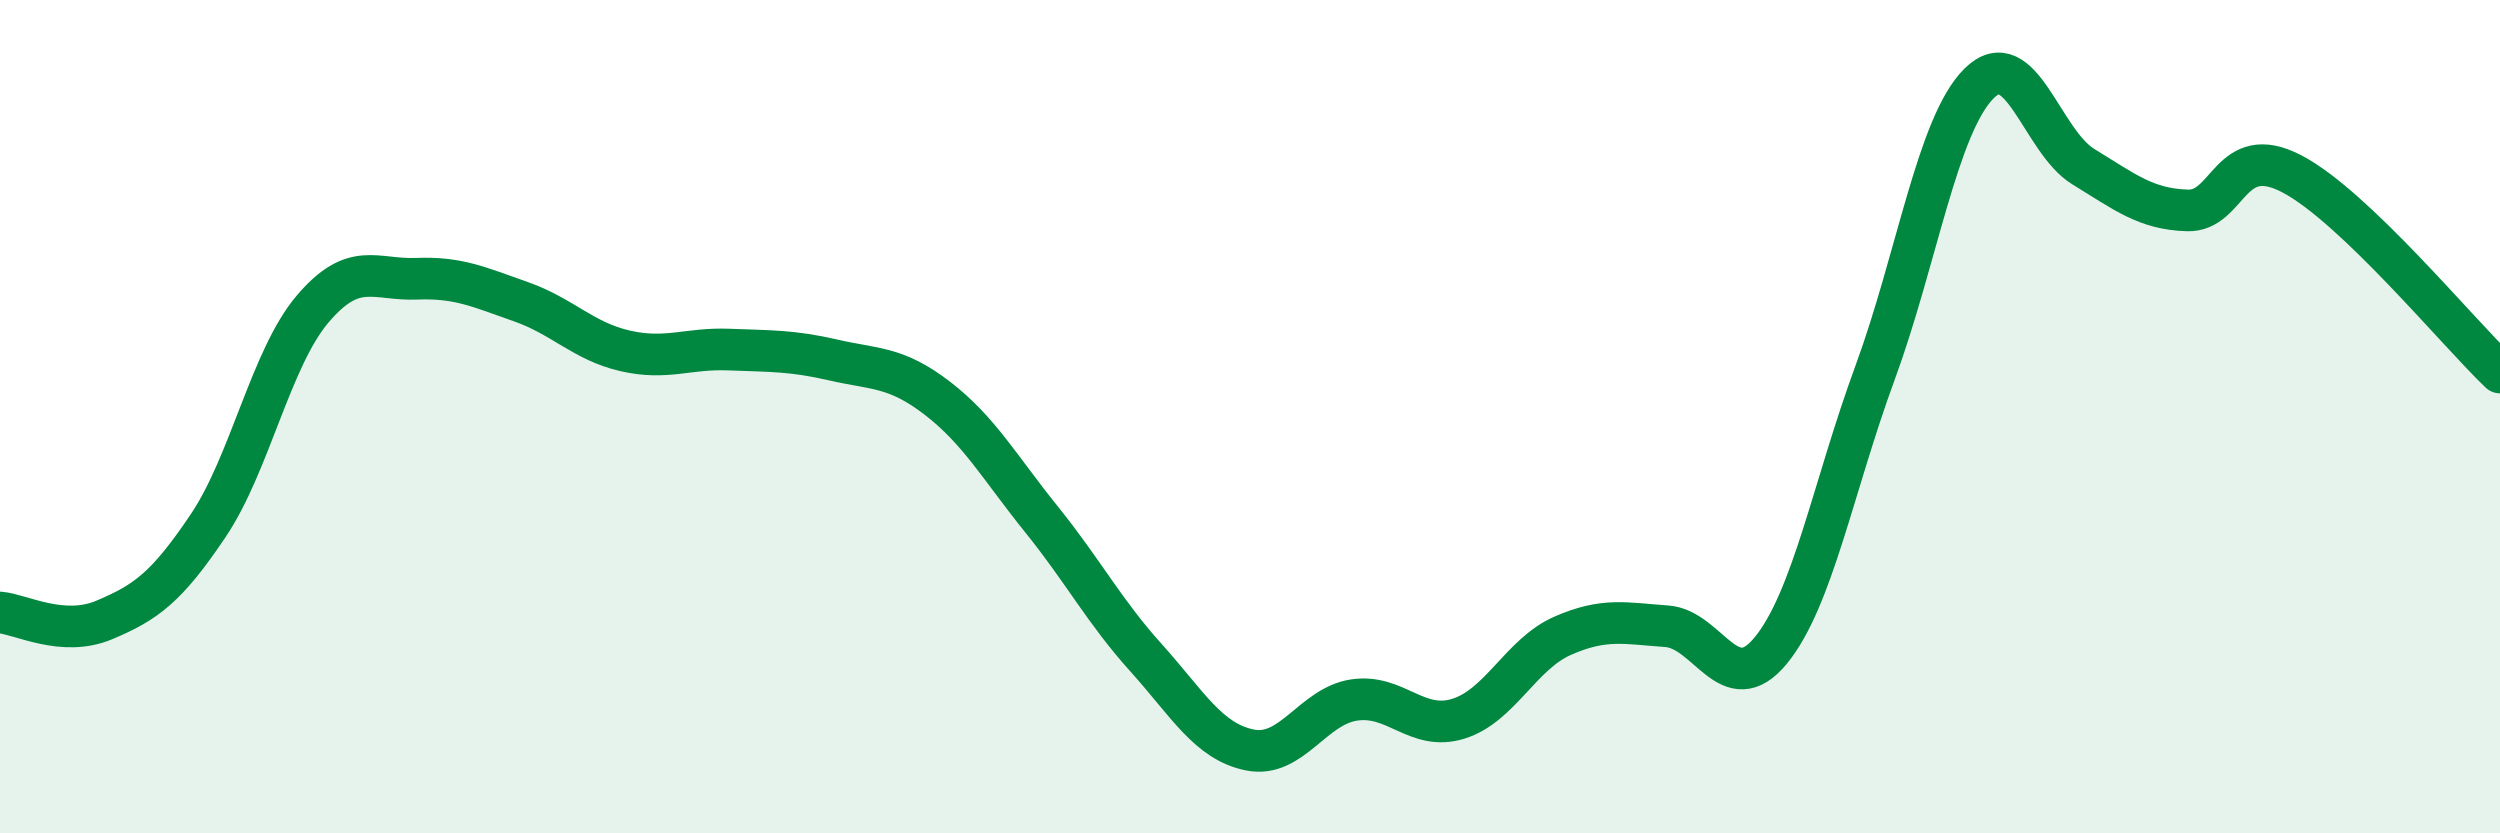
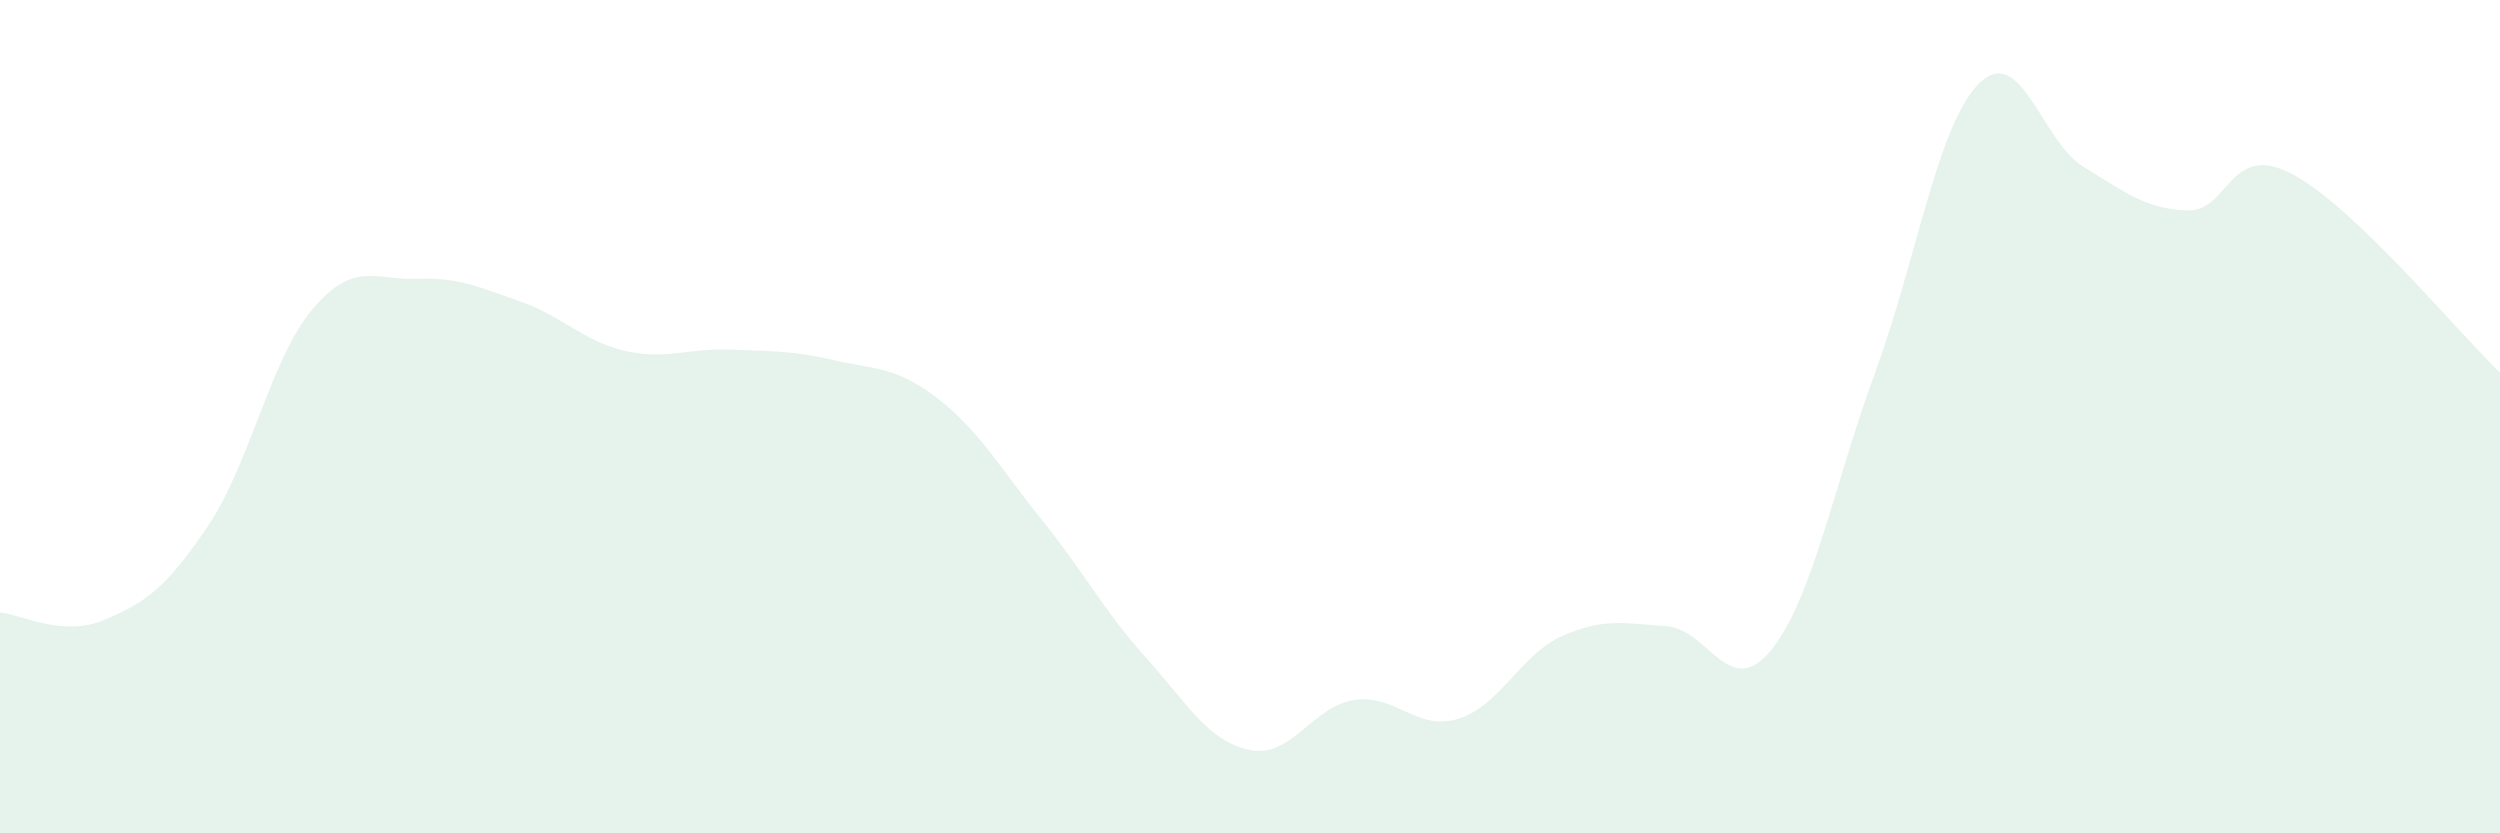
<svg xmlns="http://www.w3.org/2000/svg" width="60" height="20" viewBox="0 0 60 20">
  <path d="M 0,14.7 C 0.5,14.74 1.5,15.3 2.5,14.88 C 3.5,14.46 4,14.1 5,12.61 C 6,11.12 6.5,8.6 7.5,7.42 C 8.5,6.24 9,6.73 10,6.69 C 11,6.65 11.5,6.89 12.5,7.24 C 13.5,7.59 14,8.19 15,8.42 C 16,8.65 16.5,8.35 17.5,8.39 C 18.5,8.43 19,8.41 20,8.64 C 21,8.87 21.5,8.79 22.5,9.56 C 23.5,10.33 24,11.23 25,12.47 C 26,13.71 26.5,14.67 27.5,15.78 C 28.5,16.89 29,17.8 30,18 C 31,18.2 31.5,16.95 32.5,16.8 C 33.5,16.65 34,17.56 35,17.25 C 36,16.94 36.5,15.7 37.5,15.26 C 38.5,14.82 39,14.96 40,15.03 C 41,15.1 41.5,16.83 42.5,15.61 C 43.5,14.39 44,11.67 45,8.95 C 46,6.23 46.5,2.99 47.5,2 C 48.5,1.01 49,3.39 50,4 C 51,4.61 51.5,5.02 52.5,5.05 C 53.5,5.08 53.5,3.39 55,4.17 C 56.5,4.95 59,7.99 60,8.94L60 20L0 20Z" fill="#008740" opacity="0.1" stroke-linecap="round" stroke-linejoin="round" />
-   <path d="M 0,14.7 C 0.5,14.74 1.5,15.3 2.5,14.88 C 3.5,14.46 4,14.1 5,12.61 C 6,11.12 6.5,8.6 7.5,7.42 C 8.5,6.24 9,6.73 10,6.69 C 11,6.65 11.5,6.89 12.5,7.24 C 13.5,7.59 14,8.19 15,8.42 C 16,8.65 16.5,8.35 17.5,8.39 C 18.5,8.43 19,8.41 20,8.64 C 21,8.87 21.5,8.79 22.5,9.56 C 23.5,10.33 24,11.23 25,12.47 C 26,13.71 26.5,14.67 27.5,15.78 C 28.5,16.89 29,17.8 30,18 C 31,18.2 31.5,16.95 32.5,16.8 C 33.5,16.65 34,17.56 35,17.25 C 36,16.94 36.5,15.7 37.5,15.26 C 38.5,14.82 39,14.96 40,15.03 C 41,15.1 41.5,16.83 42.5,15.61 C 43.5,14.39 44,11.67 45,8.95 C 46,6.23 46.5,2.99 47.5,2 C 48.5,1.01 49,3.39 50,4 C 51,4.61 51.5,5.02 52.5,5.05 C 53.5,5.08 53.5,3.39 55,4.17 C 56.5,4.95 59,7.99 60,8.94" stroke="#008740" stroke-width="1" fill="none" stroke-linecap="round" stroke-linejoin="round" />
</svg>